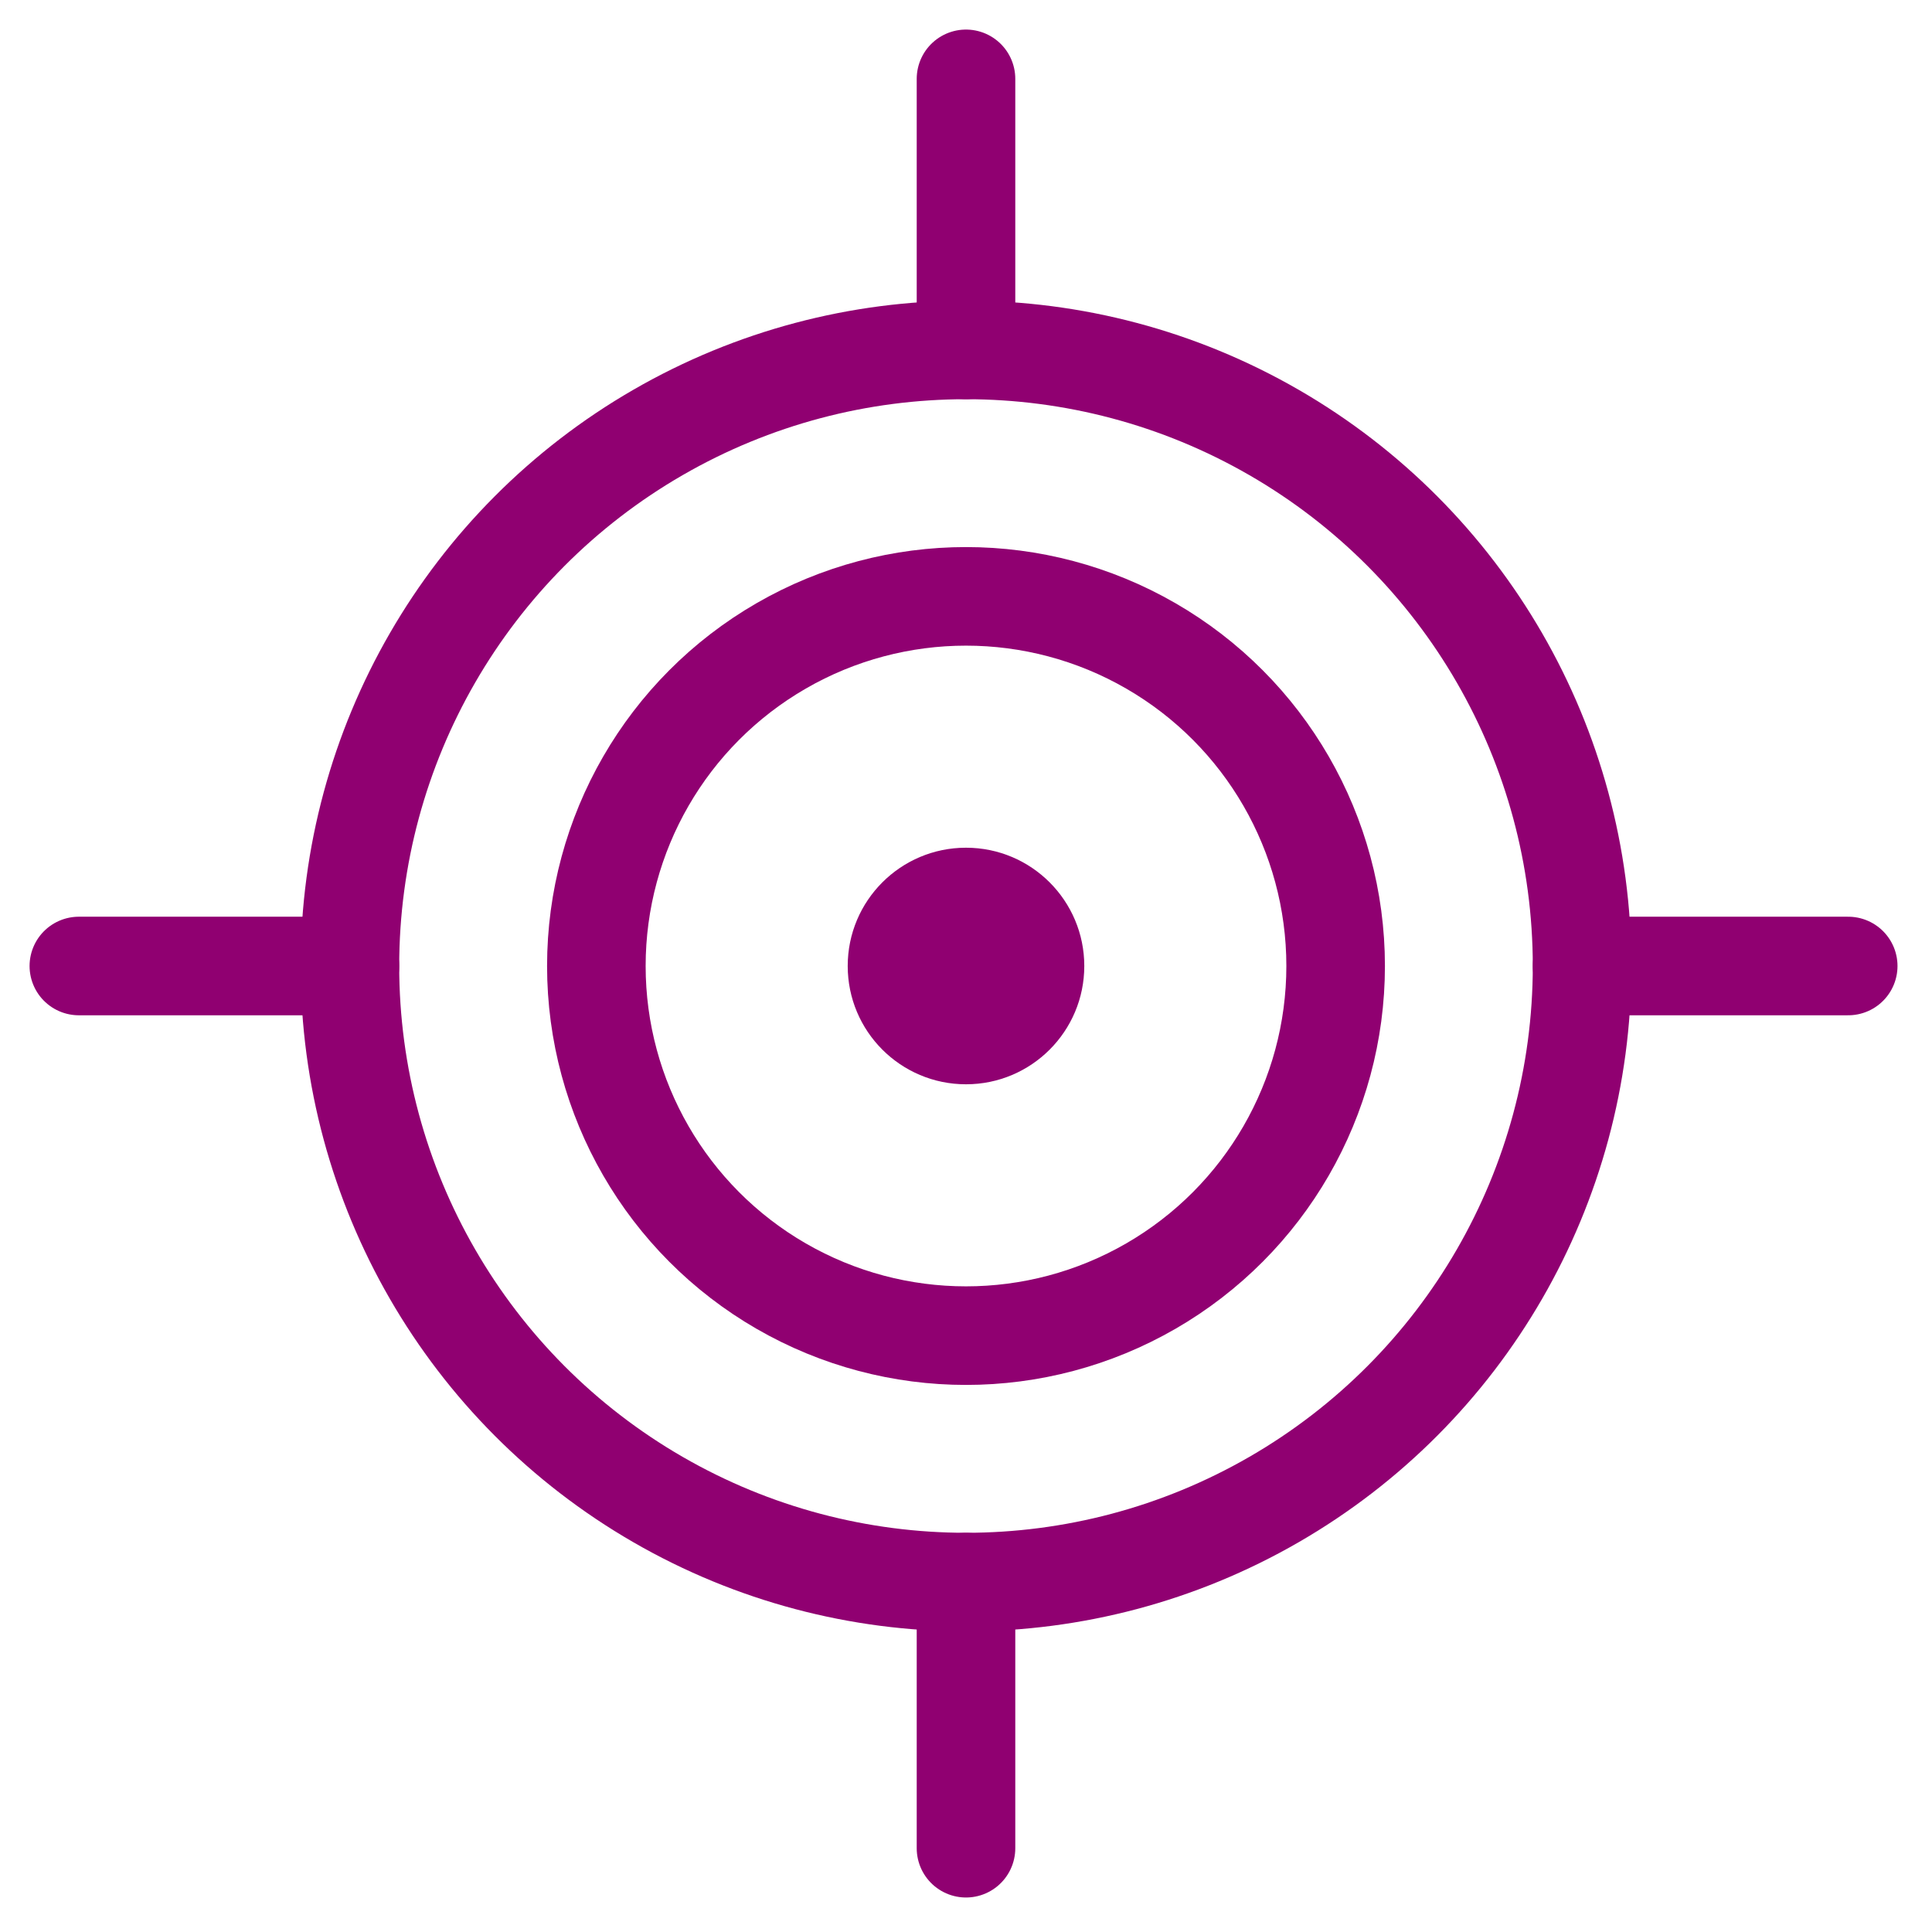
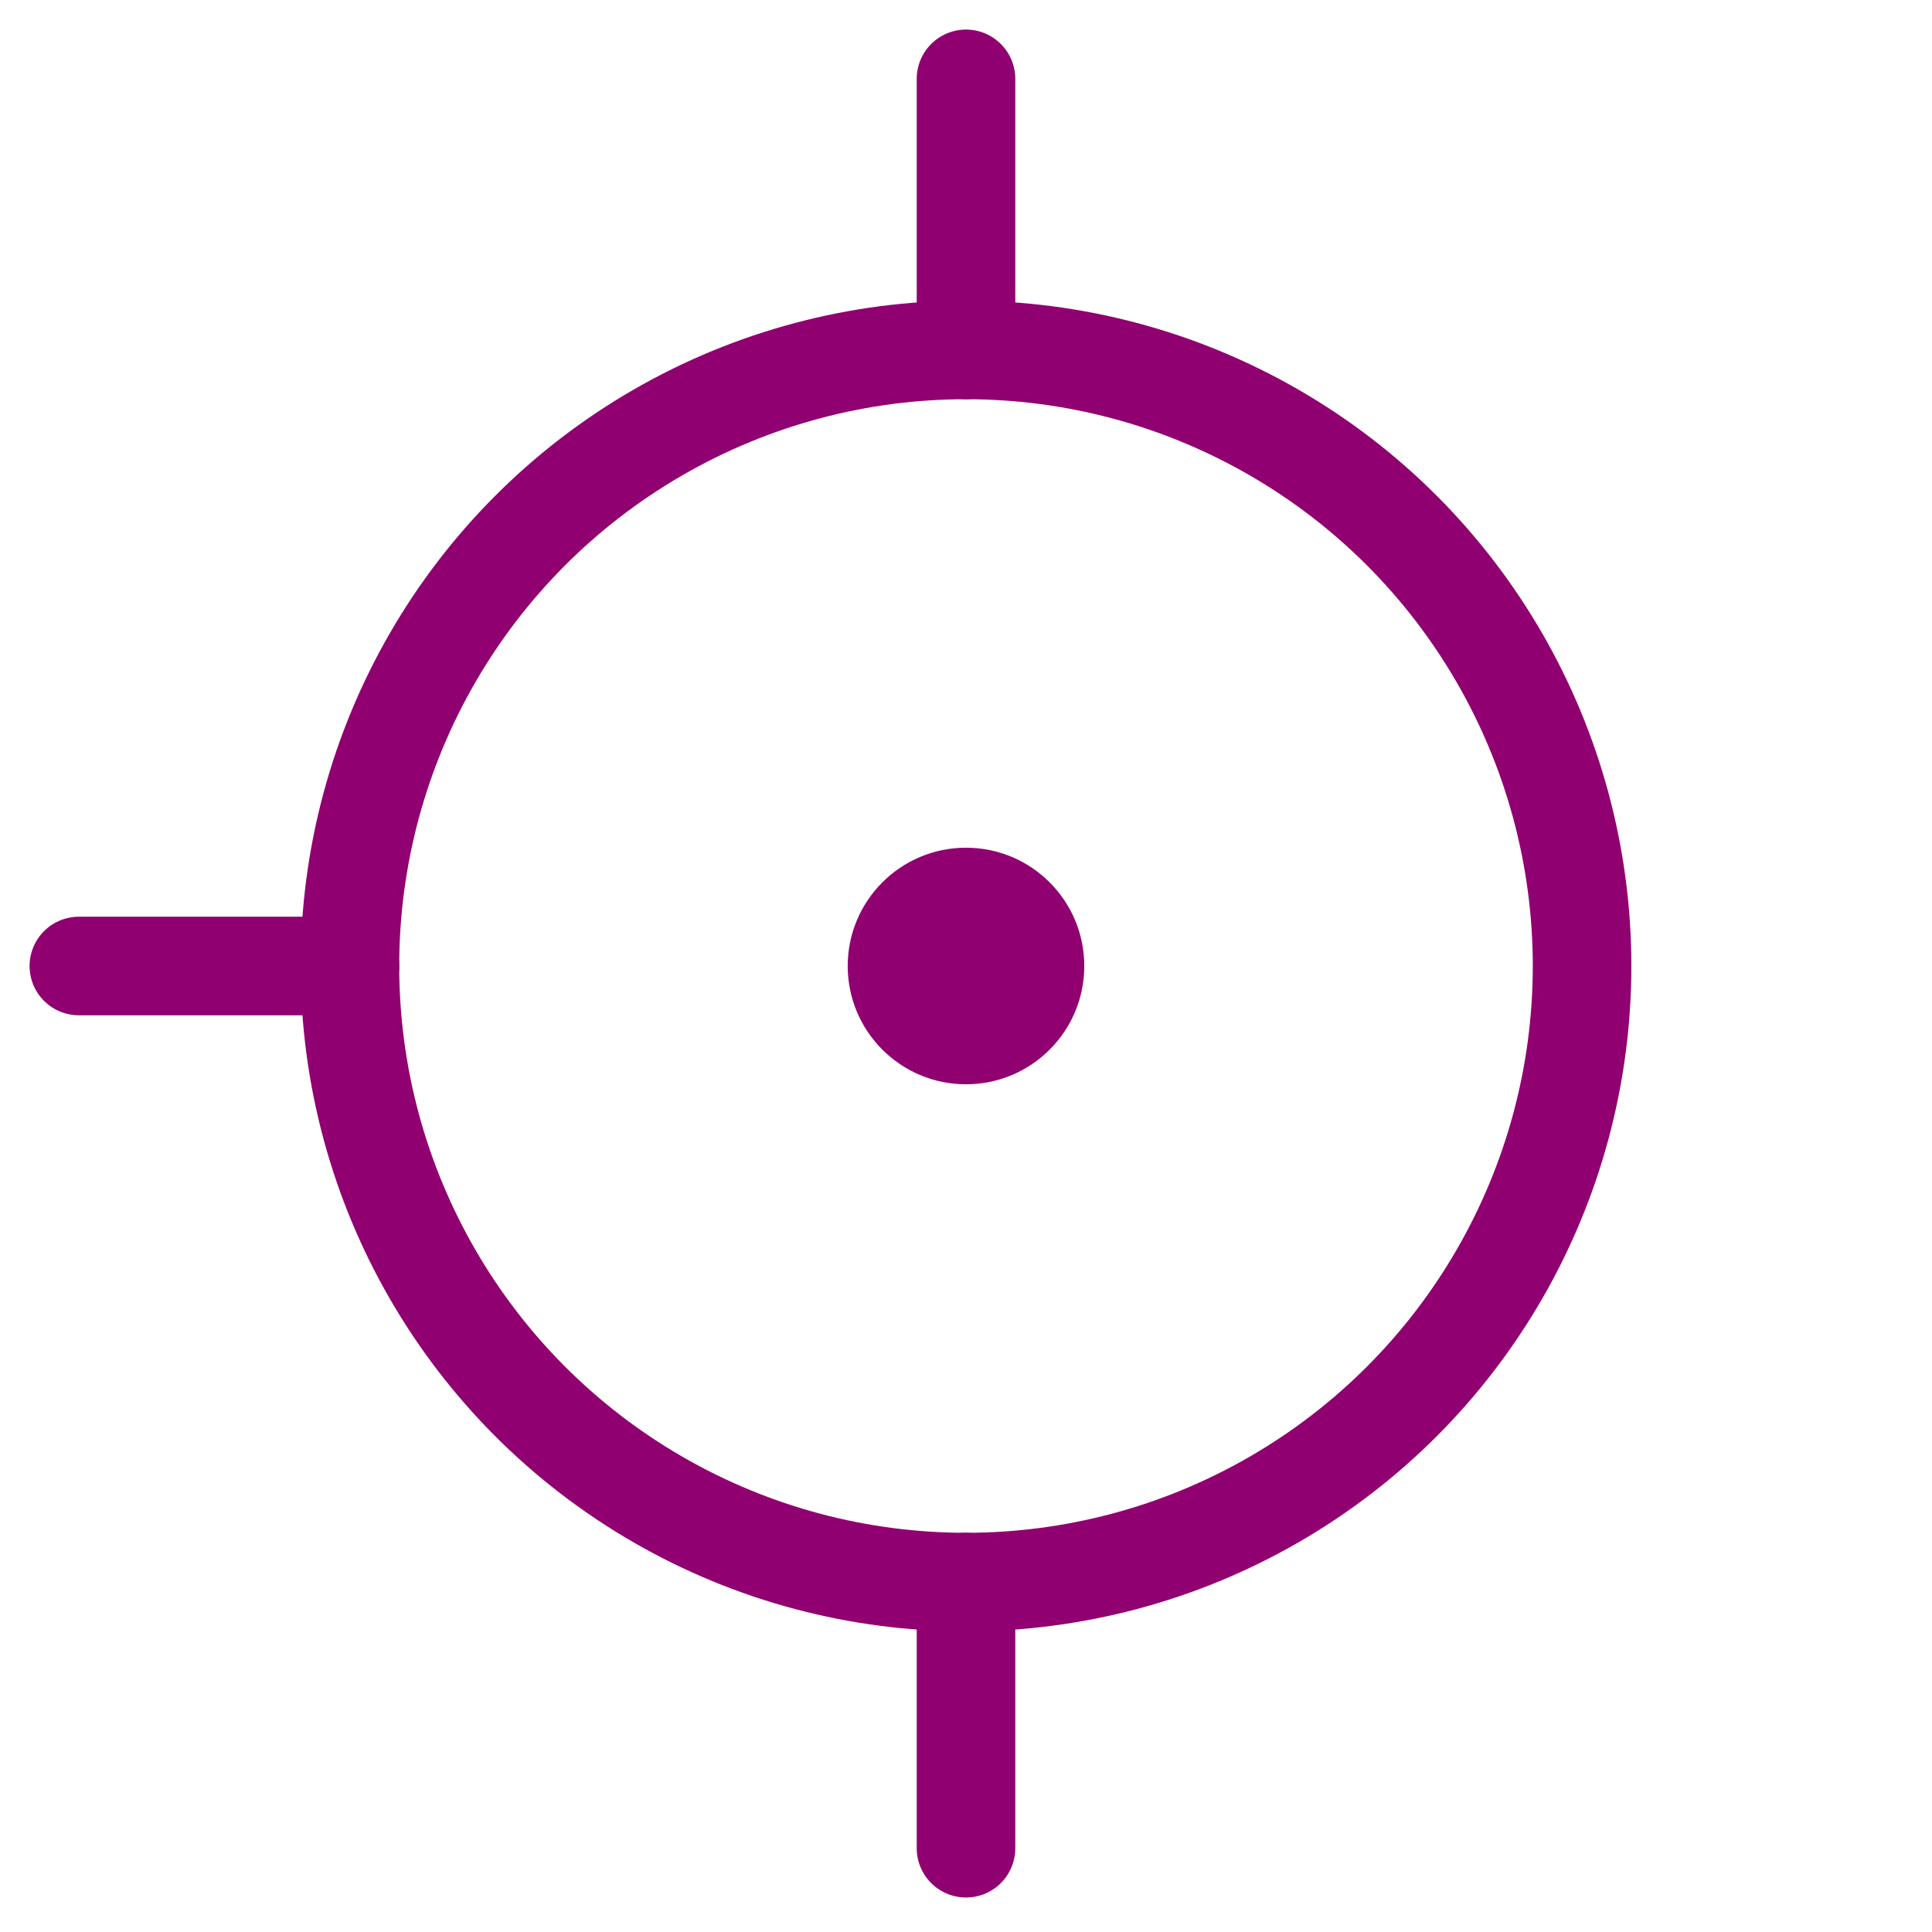
<svg xmlns="http://www.w3.org/2000/svg" xml:space="preserve" width="60px" height="60px" version="1.0" style="shape-rendering:geometricPrecision; text-rendering:geometricPrecision; image-rendering:optimizeQuality; fill-rule:evenodd; clip-rule:evenodd" viewBox="0 0 3.92 3.92">
  <defs>
    <style type="text/css">
   
    .str0 {stroke:#900071;stroke-width:0.2;stroke-linejoin:round;stroke-miterlimit:22.926}
    .str1 {stroke:#900071;stroke-width:0.2;stroke-linecap:round;stroke-linejoin:round;stroke-miterlimit:22.926}
    .fil2 {fill:none}
    .fil0 {fill:none;fill-rule:nonzero}
    .fil1 {fill:#900071;fill-rule:nonzero}
   
  </style>
  </defs>
  <g id="Layer_x0020_1">
    <g id="_1754617088144">
-       <circle class="fil0 str0" cx="1.96" cy="1.96" r="0.75" />
      <circle class="fil0 str0" cx="1.96" cy="1.96" r="1.25" />
      <line class="fil0 str1" x1="1.96" y1="0.71" x2="1.96" y2="0.16" />
      <line class="fil0 str1" x1="1.96" y1="3.75" x2="1.96" y2="3.21" />
-       <line class="fil0 str1" x1="3.21" y1="1.96" x2="3.75" y2="1.96" />
      <line class="fil0 str1" x1="0.16" y1="1.96" x2="0.71" y2="1.96" />
      <circle class="fil1" cx="1.96" cy="1.96" r="0.24" />
    </g>
    <rect class="fil2" width="3.92" height="3.92" />
  </g>
</svg>